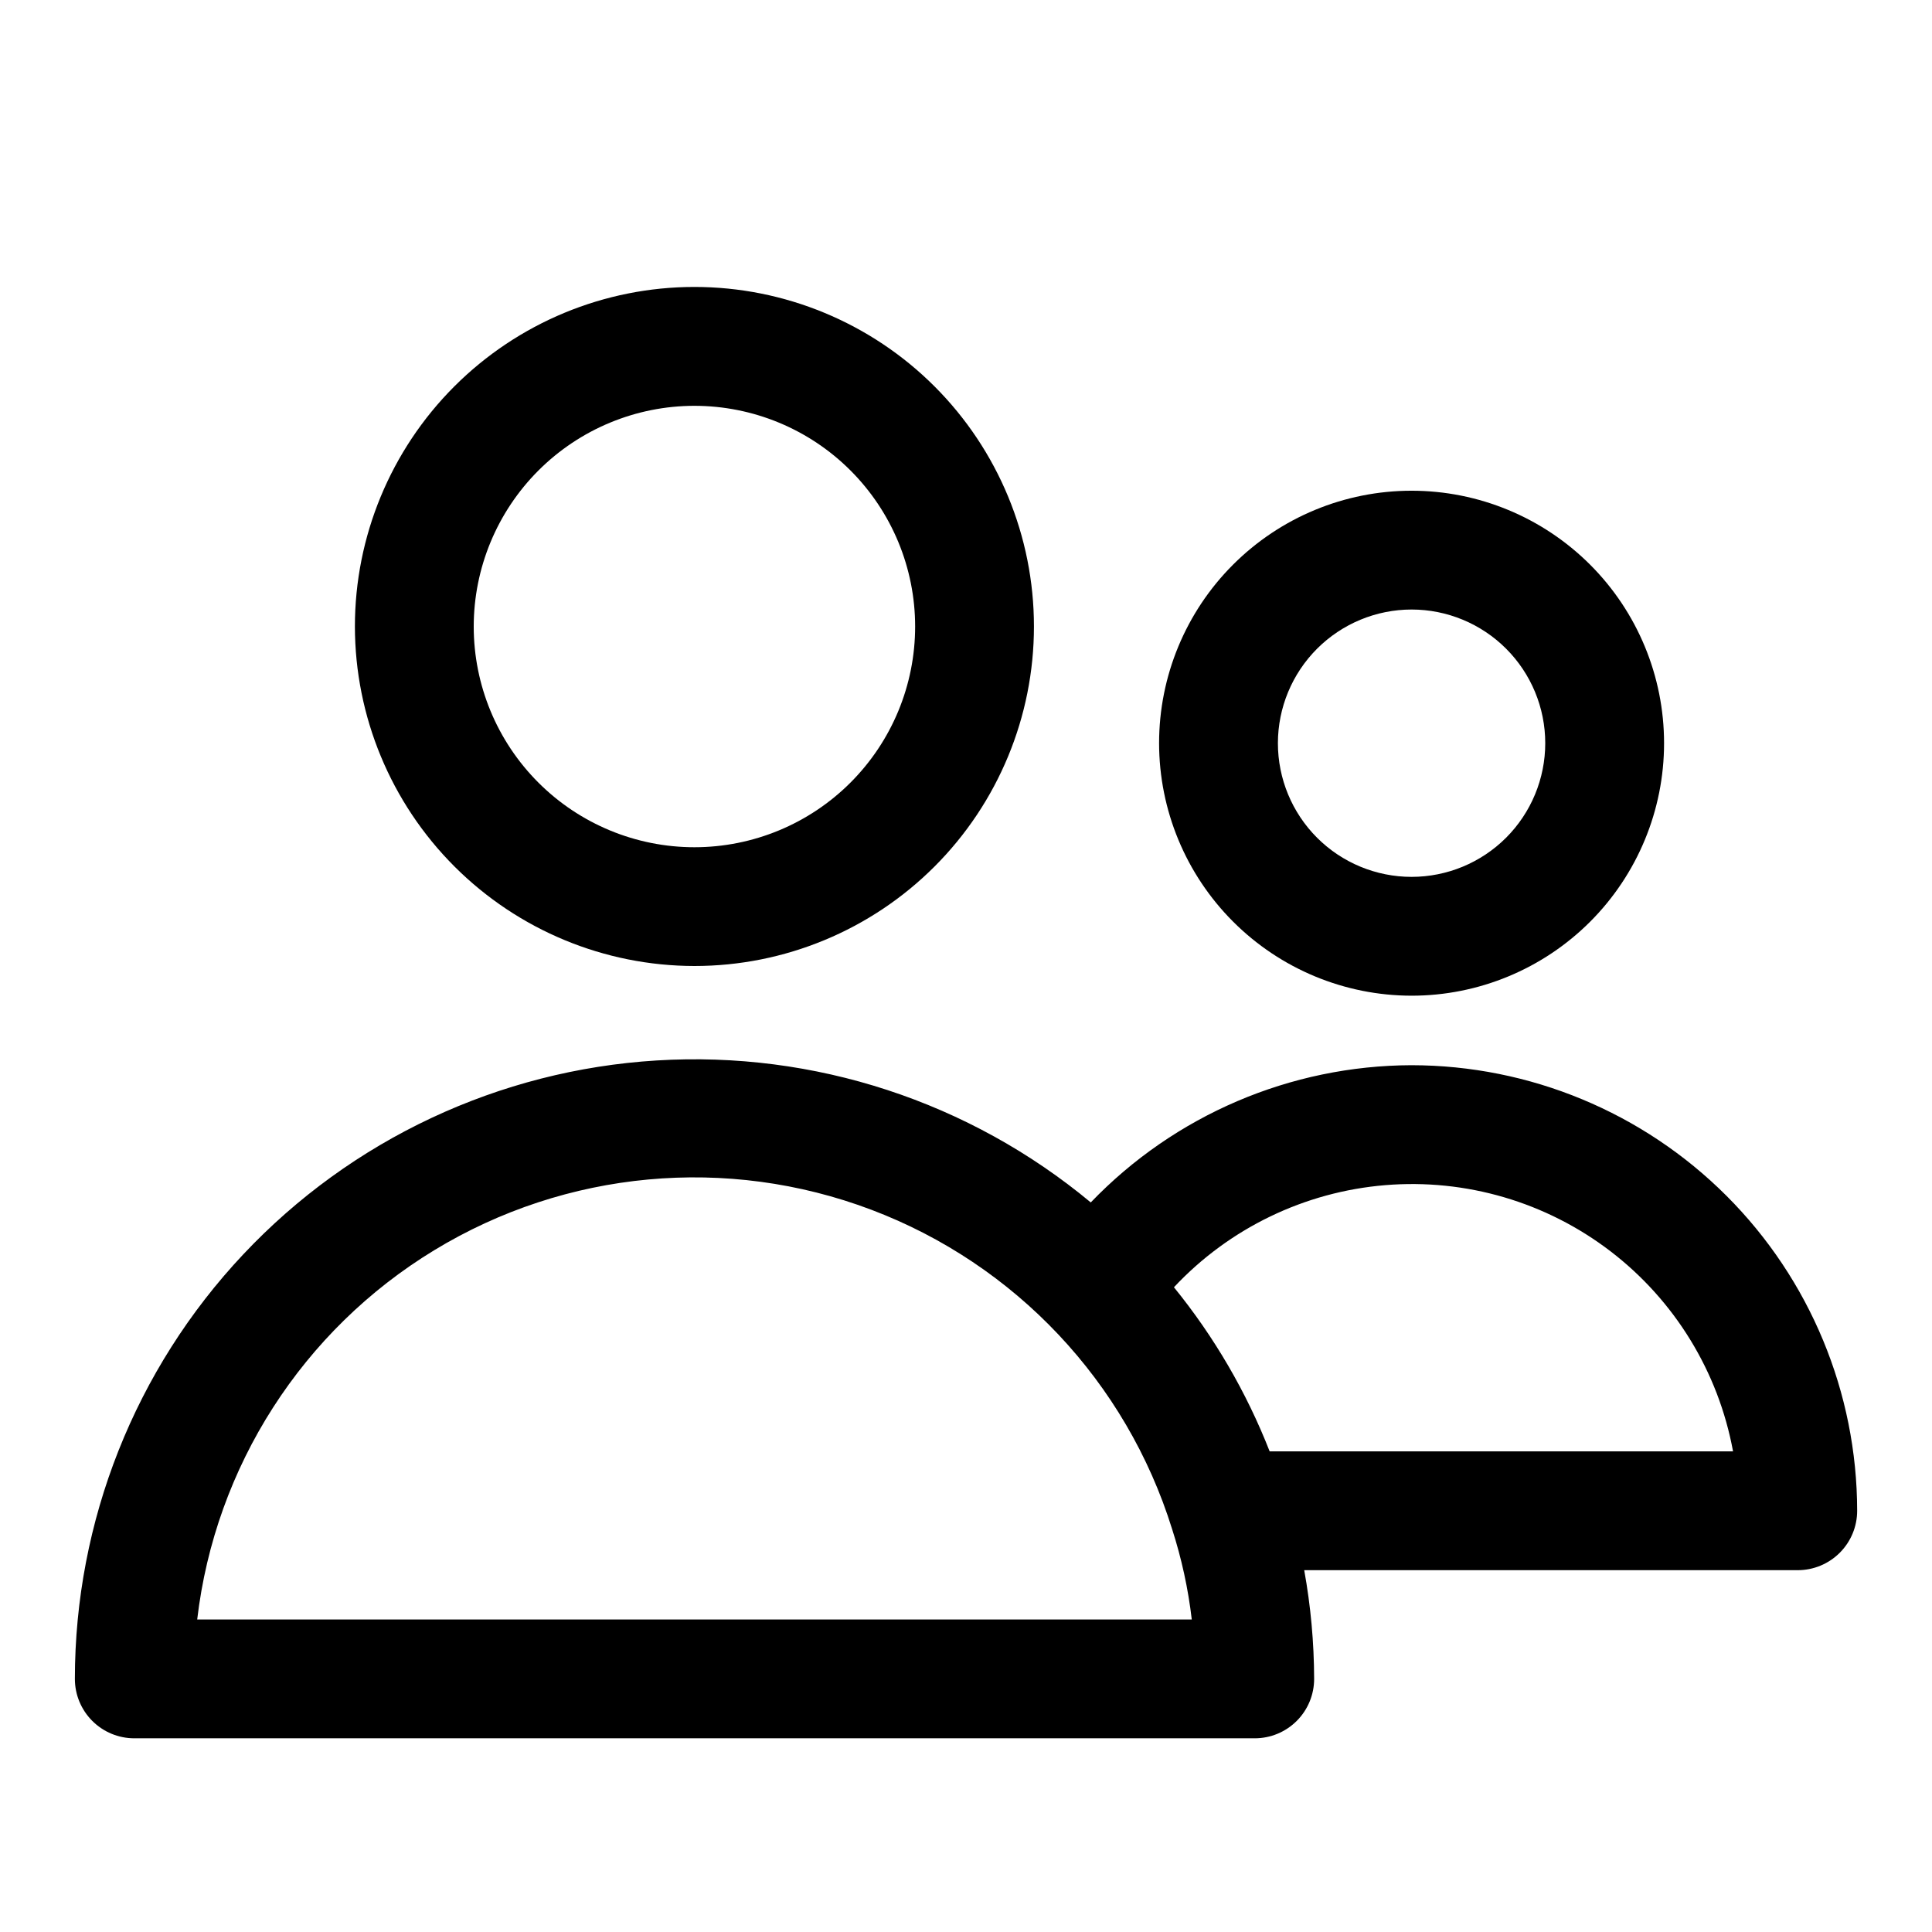
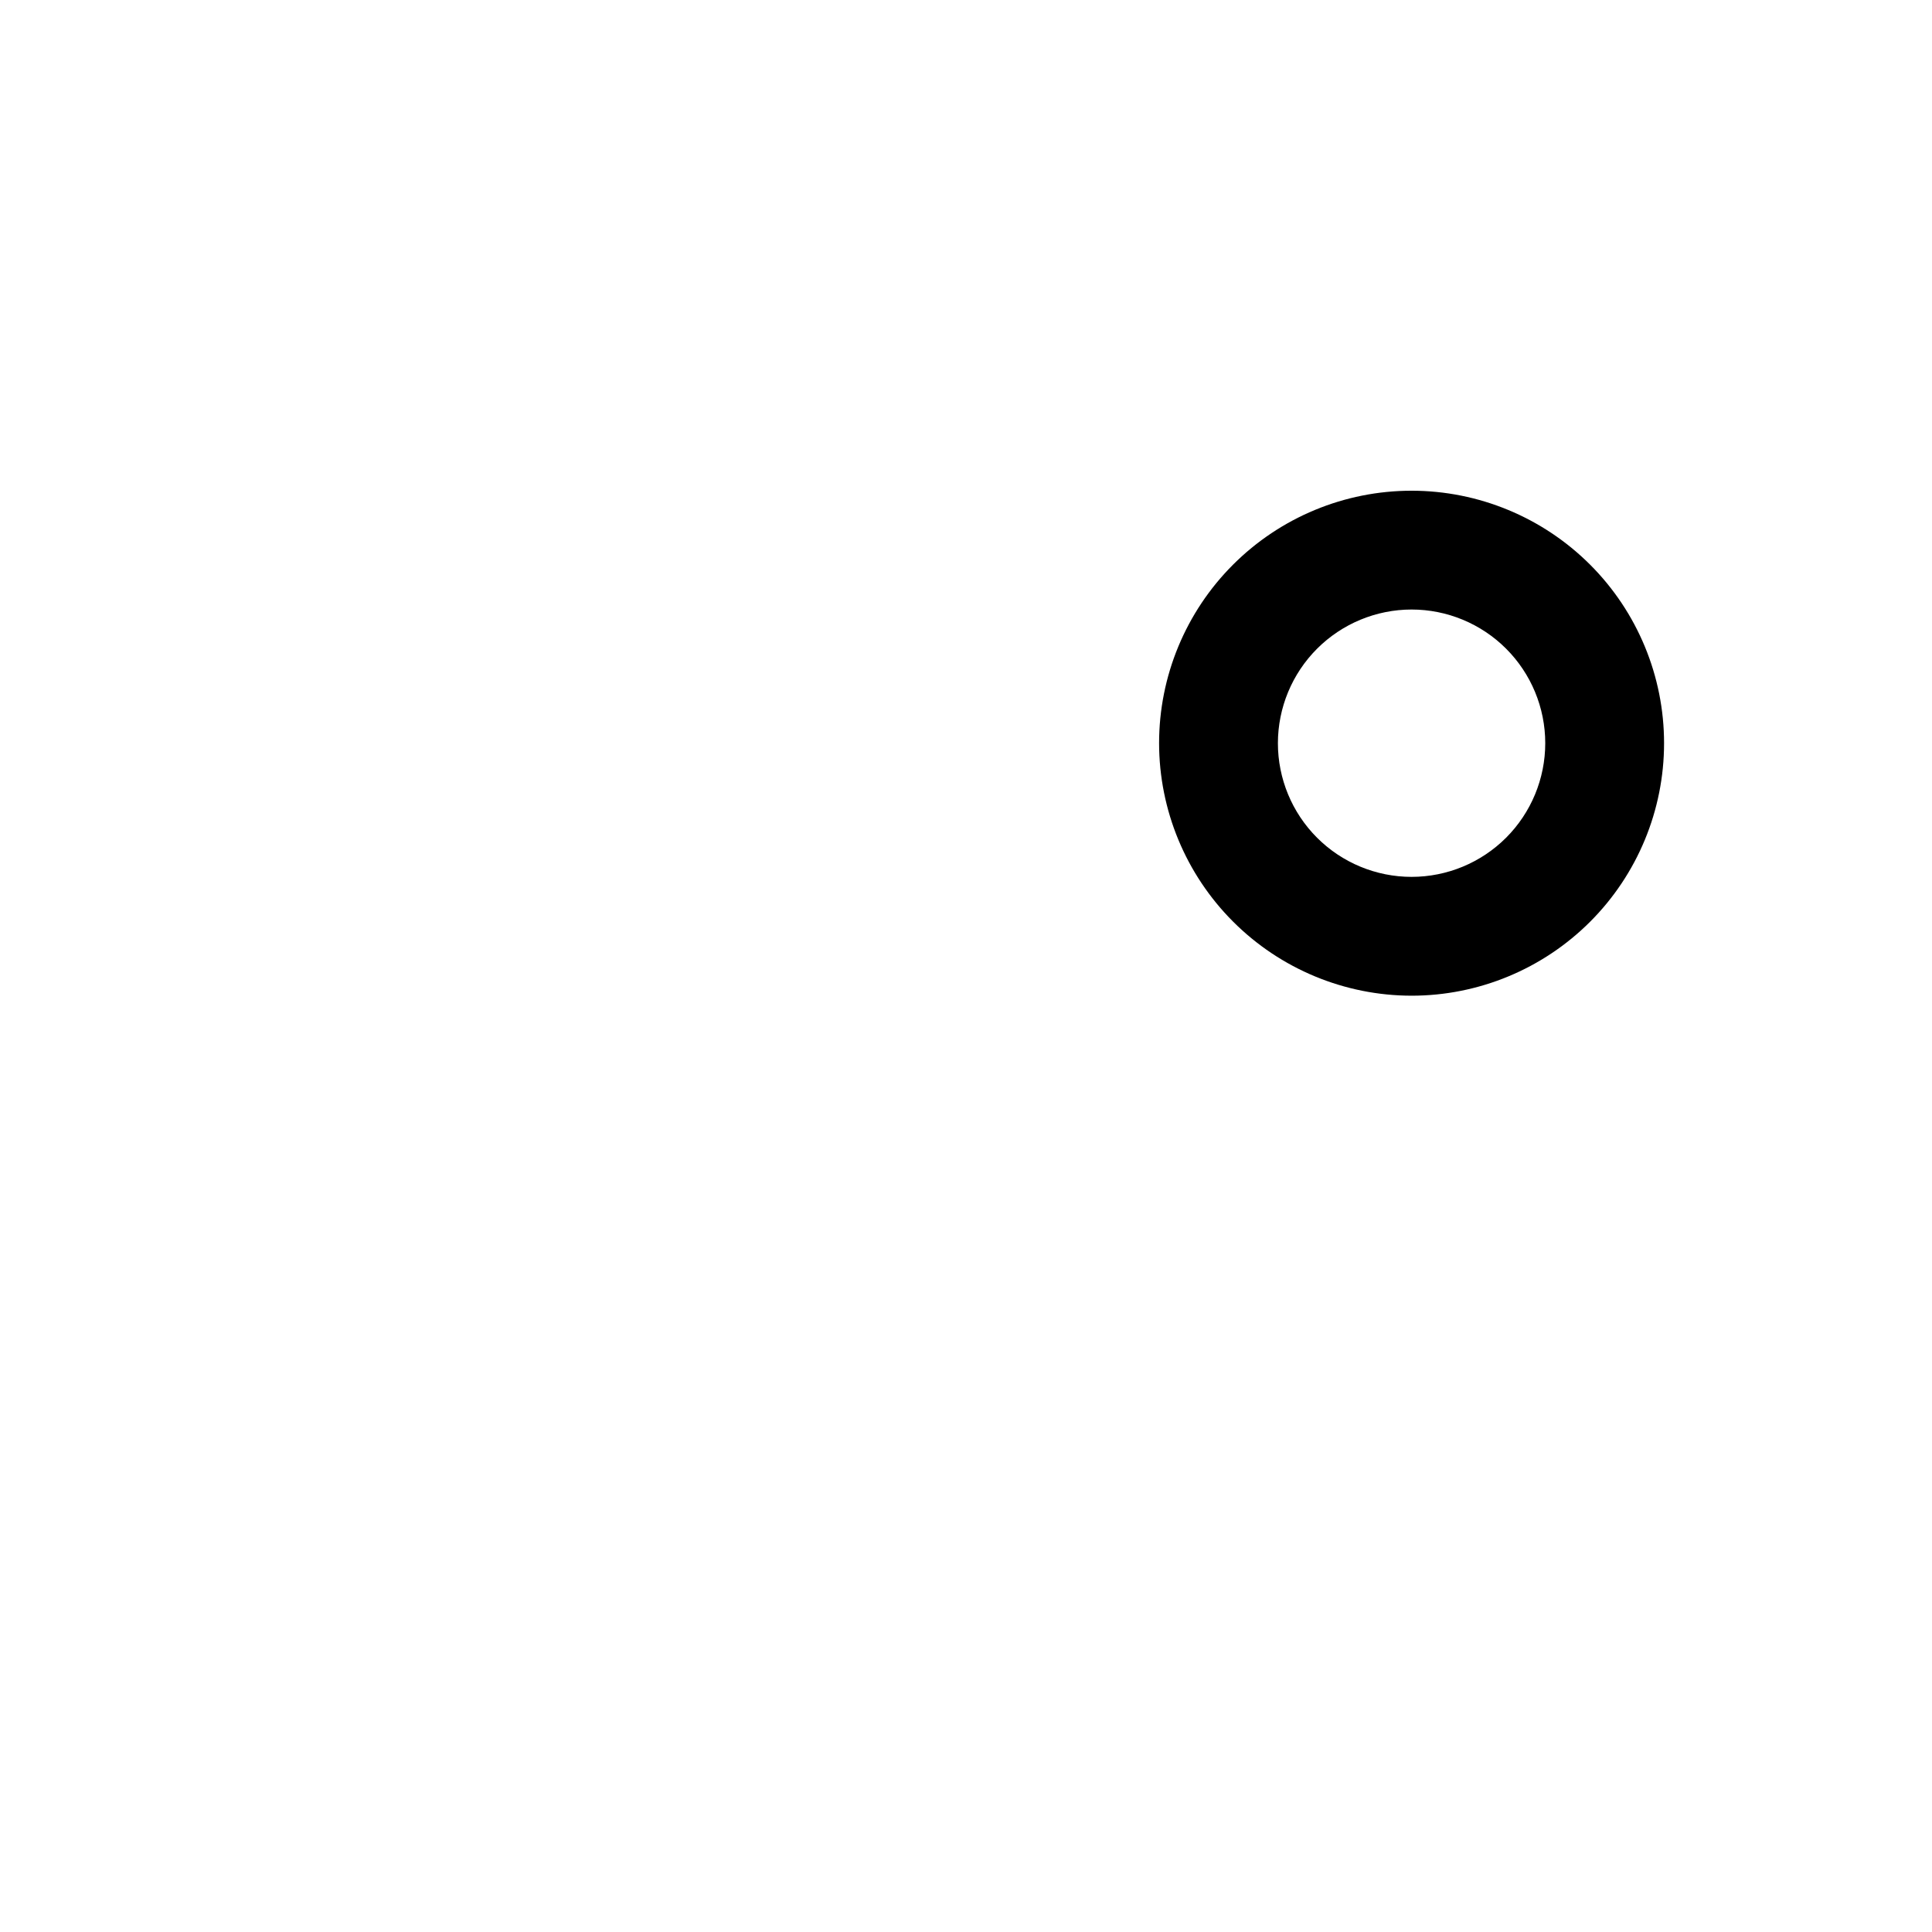
<svg xmlns="http://www.w3.org/2000/svg" fill="#000000" width="800px" height="800px" version="1.1" viewBox="144 144 512 512">
  <g>
-     <path d="m328.03 400c23.867 0 46.754-9.48 63.625-26.355 16.875-16.875 26.355-39.766 26.352-63.629 0-23.863-9.48-46.75-26.355-63.625-16.879-16.871-39.766-26.348-63.629-26.348-23.867 0.004-46.75 9.488-63.625 26.363-16.871 16.879-26.348 39.766-26.344 63.629 0.027 23.855 9.516 46.727 26.383 63.594 16.867 16.863 39.742 26.348 63.594 26.371zm0-148.45v-0.004c15.512 0 30.391 6.164 41.359 17.133s17.133 25.844 17.133 41.355c0 15.516-6.164 30.391-17.133 41.359s-25.848 17.133-41.359 17.133-30.387-6.164-41.355-17.133-17.133-25.844-17.133-41.359c0.012-15.508 6.18-30.375 17.145-41.344 10.969-10.965 25.836-17.133 41.344-17.145z" />
    <path d="m518.08 407.87c17.746 0 34.766-7.051 47.316-19.598 12.547-12.551 19.598-29.57 19.598-47.316 0-17.746-7.051-34.766-19.598-47.312-12.551-12.547-29.57-19.598-47.316-19.598s-34.766 7.051-47.312 19.598c-12.551 12.547-19.598 29.566-19.598 47.312 0.02 17.742 7.074 34.75 19.621 47.293 12.543 12.543 29.551 19.602 47.289 19.621zm0-102.34c9.395 0 18.406 3.731 25.051 10.375 6.641 6.644 10.375 15.652 10.375 25.047s-3.734 18.406-10.375 25.051c-6.644 6.641-15.656 10.375-25.051 10.375s-18.406-3.734-25.047-10.375c-6.644-6.644-10.375-15.656-10.375-25.051 0.008-9.391 3.742-18.398 10.383-25.039 6.641-6.641 15.648-10.375 25.039-10.383z" />
-     <path d="m518.08 426.29c-32.098 0.094-62.781 13.219-85.016 36.367-32.156-26.727-73.297-40.184-115.03-37.625s-80.922 20.938-109.57 51.391c-28.648 30.453-44.609 70.688-44.621 112.5 0 4.176 1.66 8.18 4.613 11.133s6.957 4.613 11.133 4.613h296.93c4.176 0 8.18-1.66 11.133-4.613 2.953-2.953 4.609-6.957 4.609-11.133-0.027-9.66-0.906-19.301-2.629-28.809h130.79c4.176 0 8.18-1.66 11.133-4.613s4.613-6.957 4.613-11.133c-0.035-31.305-12.484-61.32-34.621-83.457-22.141-22.137-52.152-34.59-83.461-34.621zm-321.82 146.89c4.762-40.551 27.938-76.652 62.824-97.863 34.891-21.211 77.602-25.168 115.8-10.73 38.191 14.438 67.605 45.66 79.738 84.648 2.516 7.789 4.262 15.812 5.211 23.945zm284.21-44.555c-6.16-15.719-14.715-30.387-25.363-43.488 14.664-15.652 34.625-25.297 56-27.059 21.375-1.766 42.645 4.477 59.676 17.512 17.031 13.039 28.613 31.938 32.492 53.035z" />
  </g>
</svg>